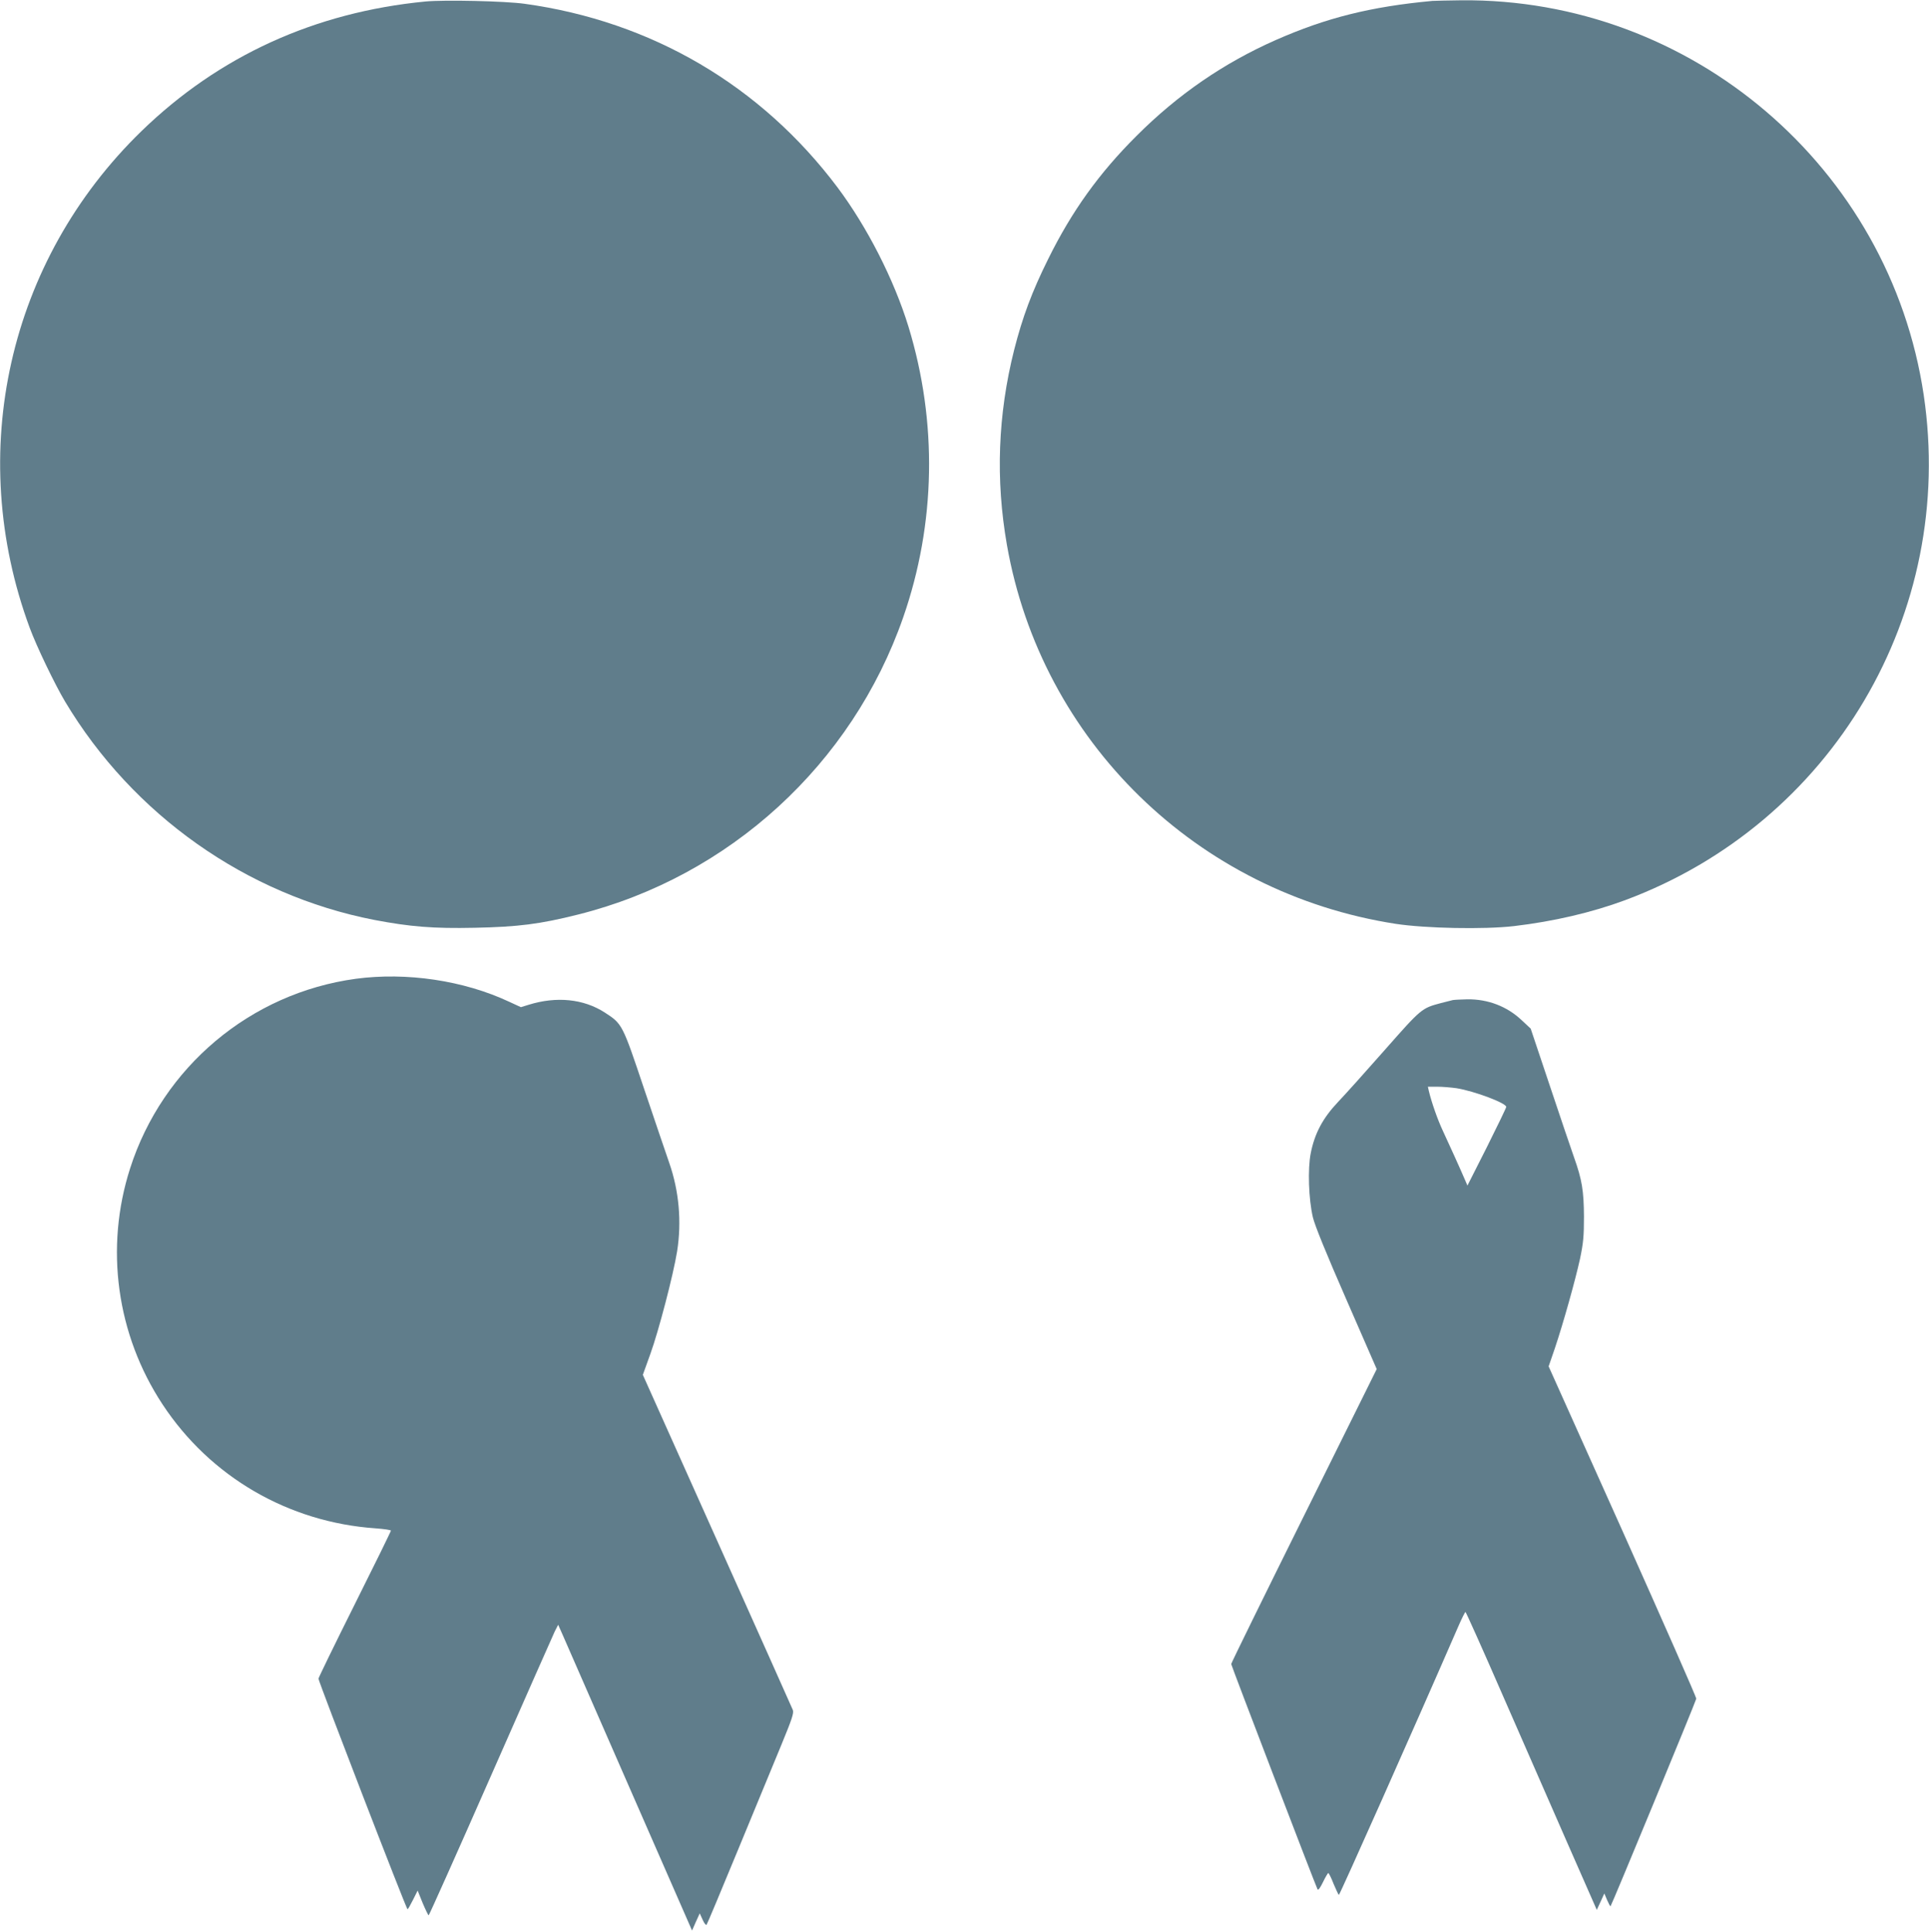
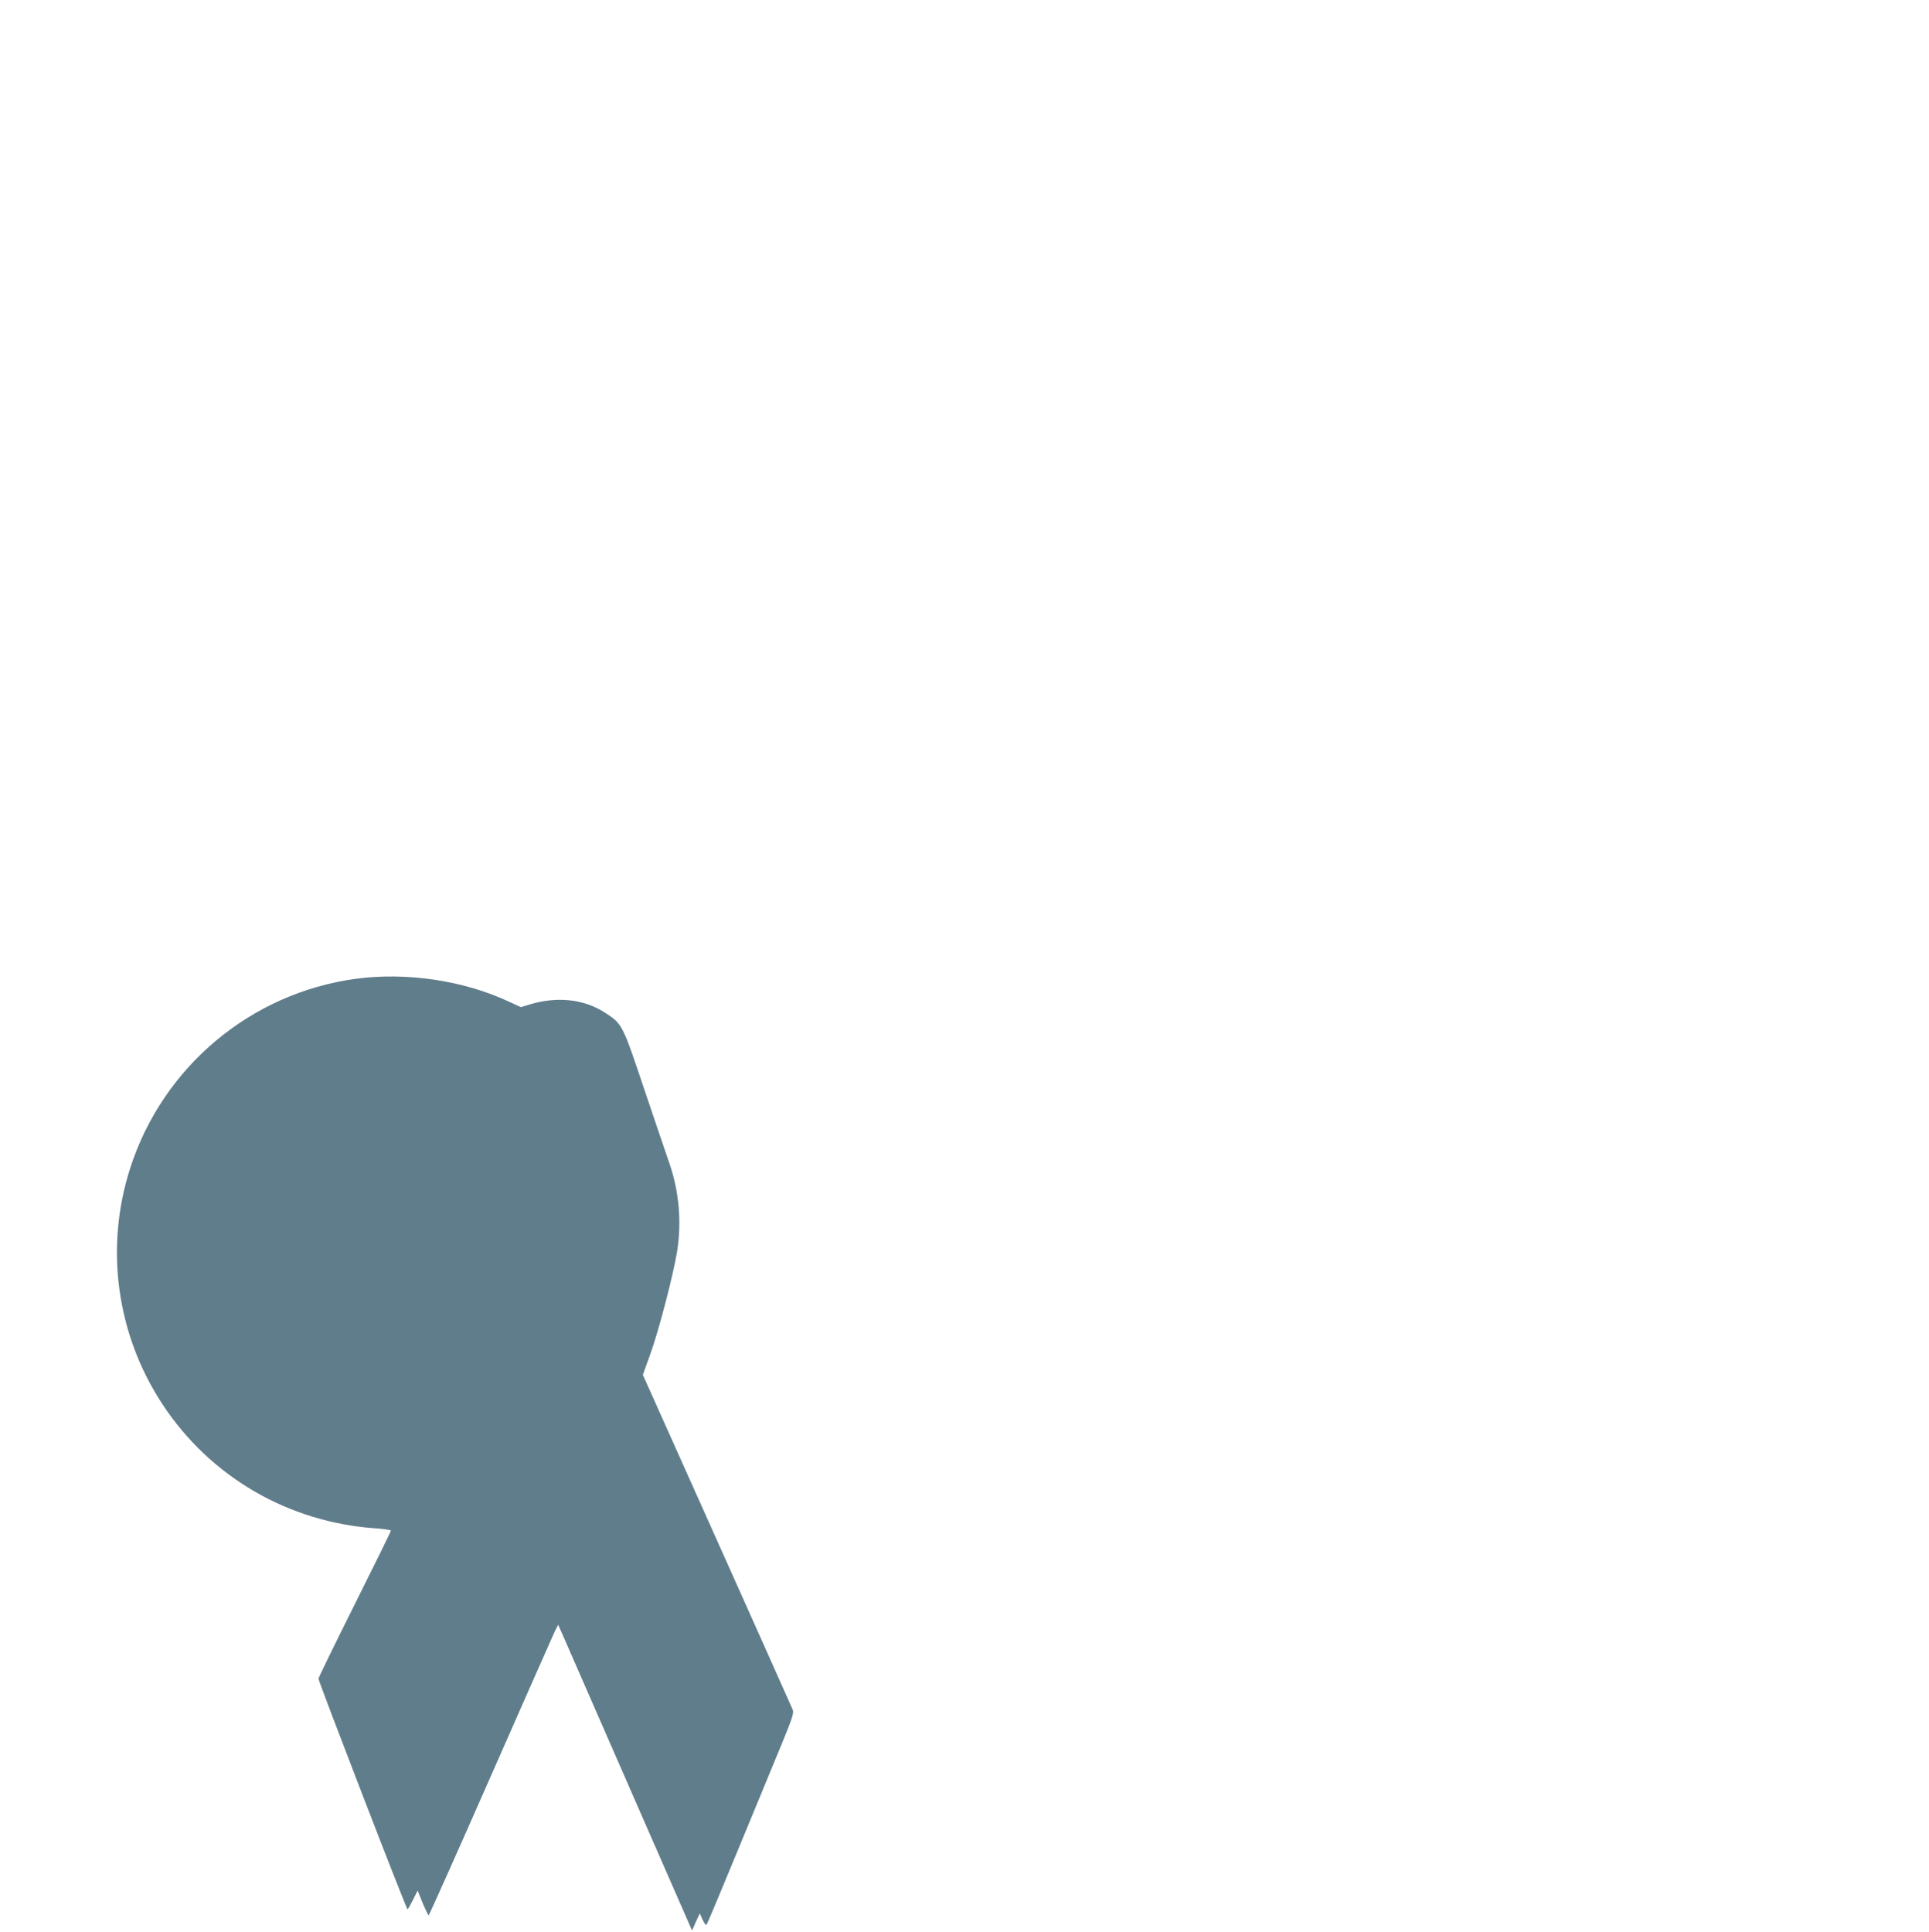
<svg xmlns="http://www.w3.org/2000/svg" version="1.0" width="1278pt" height="1280pt" viewBox="0 0 1278 1280" preserveAspectRatio="xMidYMid meet">
  <g transform="translate(0,1280) scale(0.1,-0.1)" fill="#607d8b" stroke="none">
-     <path d="M2818 12790 c-733 -71 -1368 -361 -1881 -859 -882 -857 -1169 -2131 -740 -3291 44 -120 166 -374 234 -488 449 -751 1201 -1282 2049 -1447 236 -45 391 -58 665 -52 288 6 432 24 686 88 1001 251 1814 995 2153 1969 216 621 228 1293 35 1925 -96 313 -274 661 -470 923 -507 675 -1232 1101 -2074 1217 -129 18 -532 27 -657 15z" />
-     <path d="M9490 12794 c-409 -38 -703 -112 -1035 -258 -347 -153 -651 -362 -925 -636 -248 -247 -429 -499 -585 -815 -109 -219 -171 -387 -226 -603 -108 -429 -124 -859 -48 -1292 228 -1301 1260 -2307 2576 -2511 197 -30 583 -38 783 -15 263 31 516 90 737 172 1372 511 2193 1901 1978 3347 -225 1508 -1540 2630 -3065 2615 -85 -1 -171 -3 -190 -4z" />
    <path d="M2357 6315 c-698 -95 -1280 -585 -1495 -1256 -169 -527 -90 -1101 215 -1564 316 -480 834 -781 1411 -821 56 -4 102 -11 102 -15 0 -5 -108 -225 -240 -489 -132 -264 -240 -486 -240 -492 0 -19 582 -1528 590 -1528 3 0 19 28 36 62 l31 62 33 -82 c19 -45 37 -82 40 -82 3 0 188 413 410 918 222 504 413 937 425 962 l23 45 29 -65 c16 -36 215 -492 443 -1013 l415 -948 25 57 26 57 19 -42 c10 -23 22 -38 26 -34 4 4 98 229 209 498 111 270 240 582 287 695 70 170 83 209 76 230 -6 14 -231 519 -502 1123 l-492 1098 50 139 c54 149 152 523 177 679 31 195 13 400 -52 586 -19 55 -94 275 -166 489 -145 433 -145 432 -262 508 -140 90 -319 108 -503 51 l-52 -16 -78 36 c-301 141 -679 197 -1016 152z" />
-     <path d="M9625 6174 c-11 -3 -46 -12 -79 -20 -127 -34 -128 -34 -372 -311 -125 -142 -265 -298 -311 -346 -99 -105 -153 -206 -179 -337 -21 -105 -14 -305 14 -425 12 -52 90 -244 221 -543 l202 -463 -482 -972 c-265 -534 -482 -976 -482 -982 0 -9 558 -1466 572 -1493 5 -8 18 11 36 48 16 33 32 60 35 60 4 0 20 -32 35 -71 16 -38 32 -72 35 -74 5 -3 497 1102 791 1778 23 53 45 97 48 97 3 0 114 -247 245 -548 132 -301 326 -745 432 -987 l193 -439 25 54 25 55 18 -43 c10 -23 20 -42 23 -42 5 1 562 1349 568 1375 2 8 -218 506 -487 1108 l-491 1094 41 119 c57 170 135 449 167 594 22 106 26 149 26 280 -1 170 -13 244 -65 390 -17 47 -88 258 -159 470 l-129 385 -59 55 c-97 92 -224 141 -362 139 -41 -1 -84 -3 -95 -5z m25 -584 c118 -19 331 -99 329 -124 0 -6 -58 -126 -128 -266 l-129 -255 -15 35 c-32 75 -111 249 -147 326 -35 74 -76 191 -94 267 l-6 27 62 0 c35 0 92 -5 128 -10z" />
  </g>
</svg>